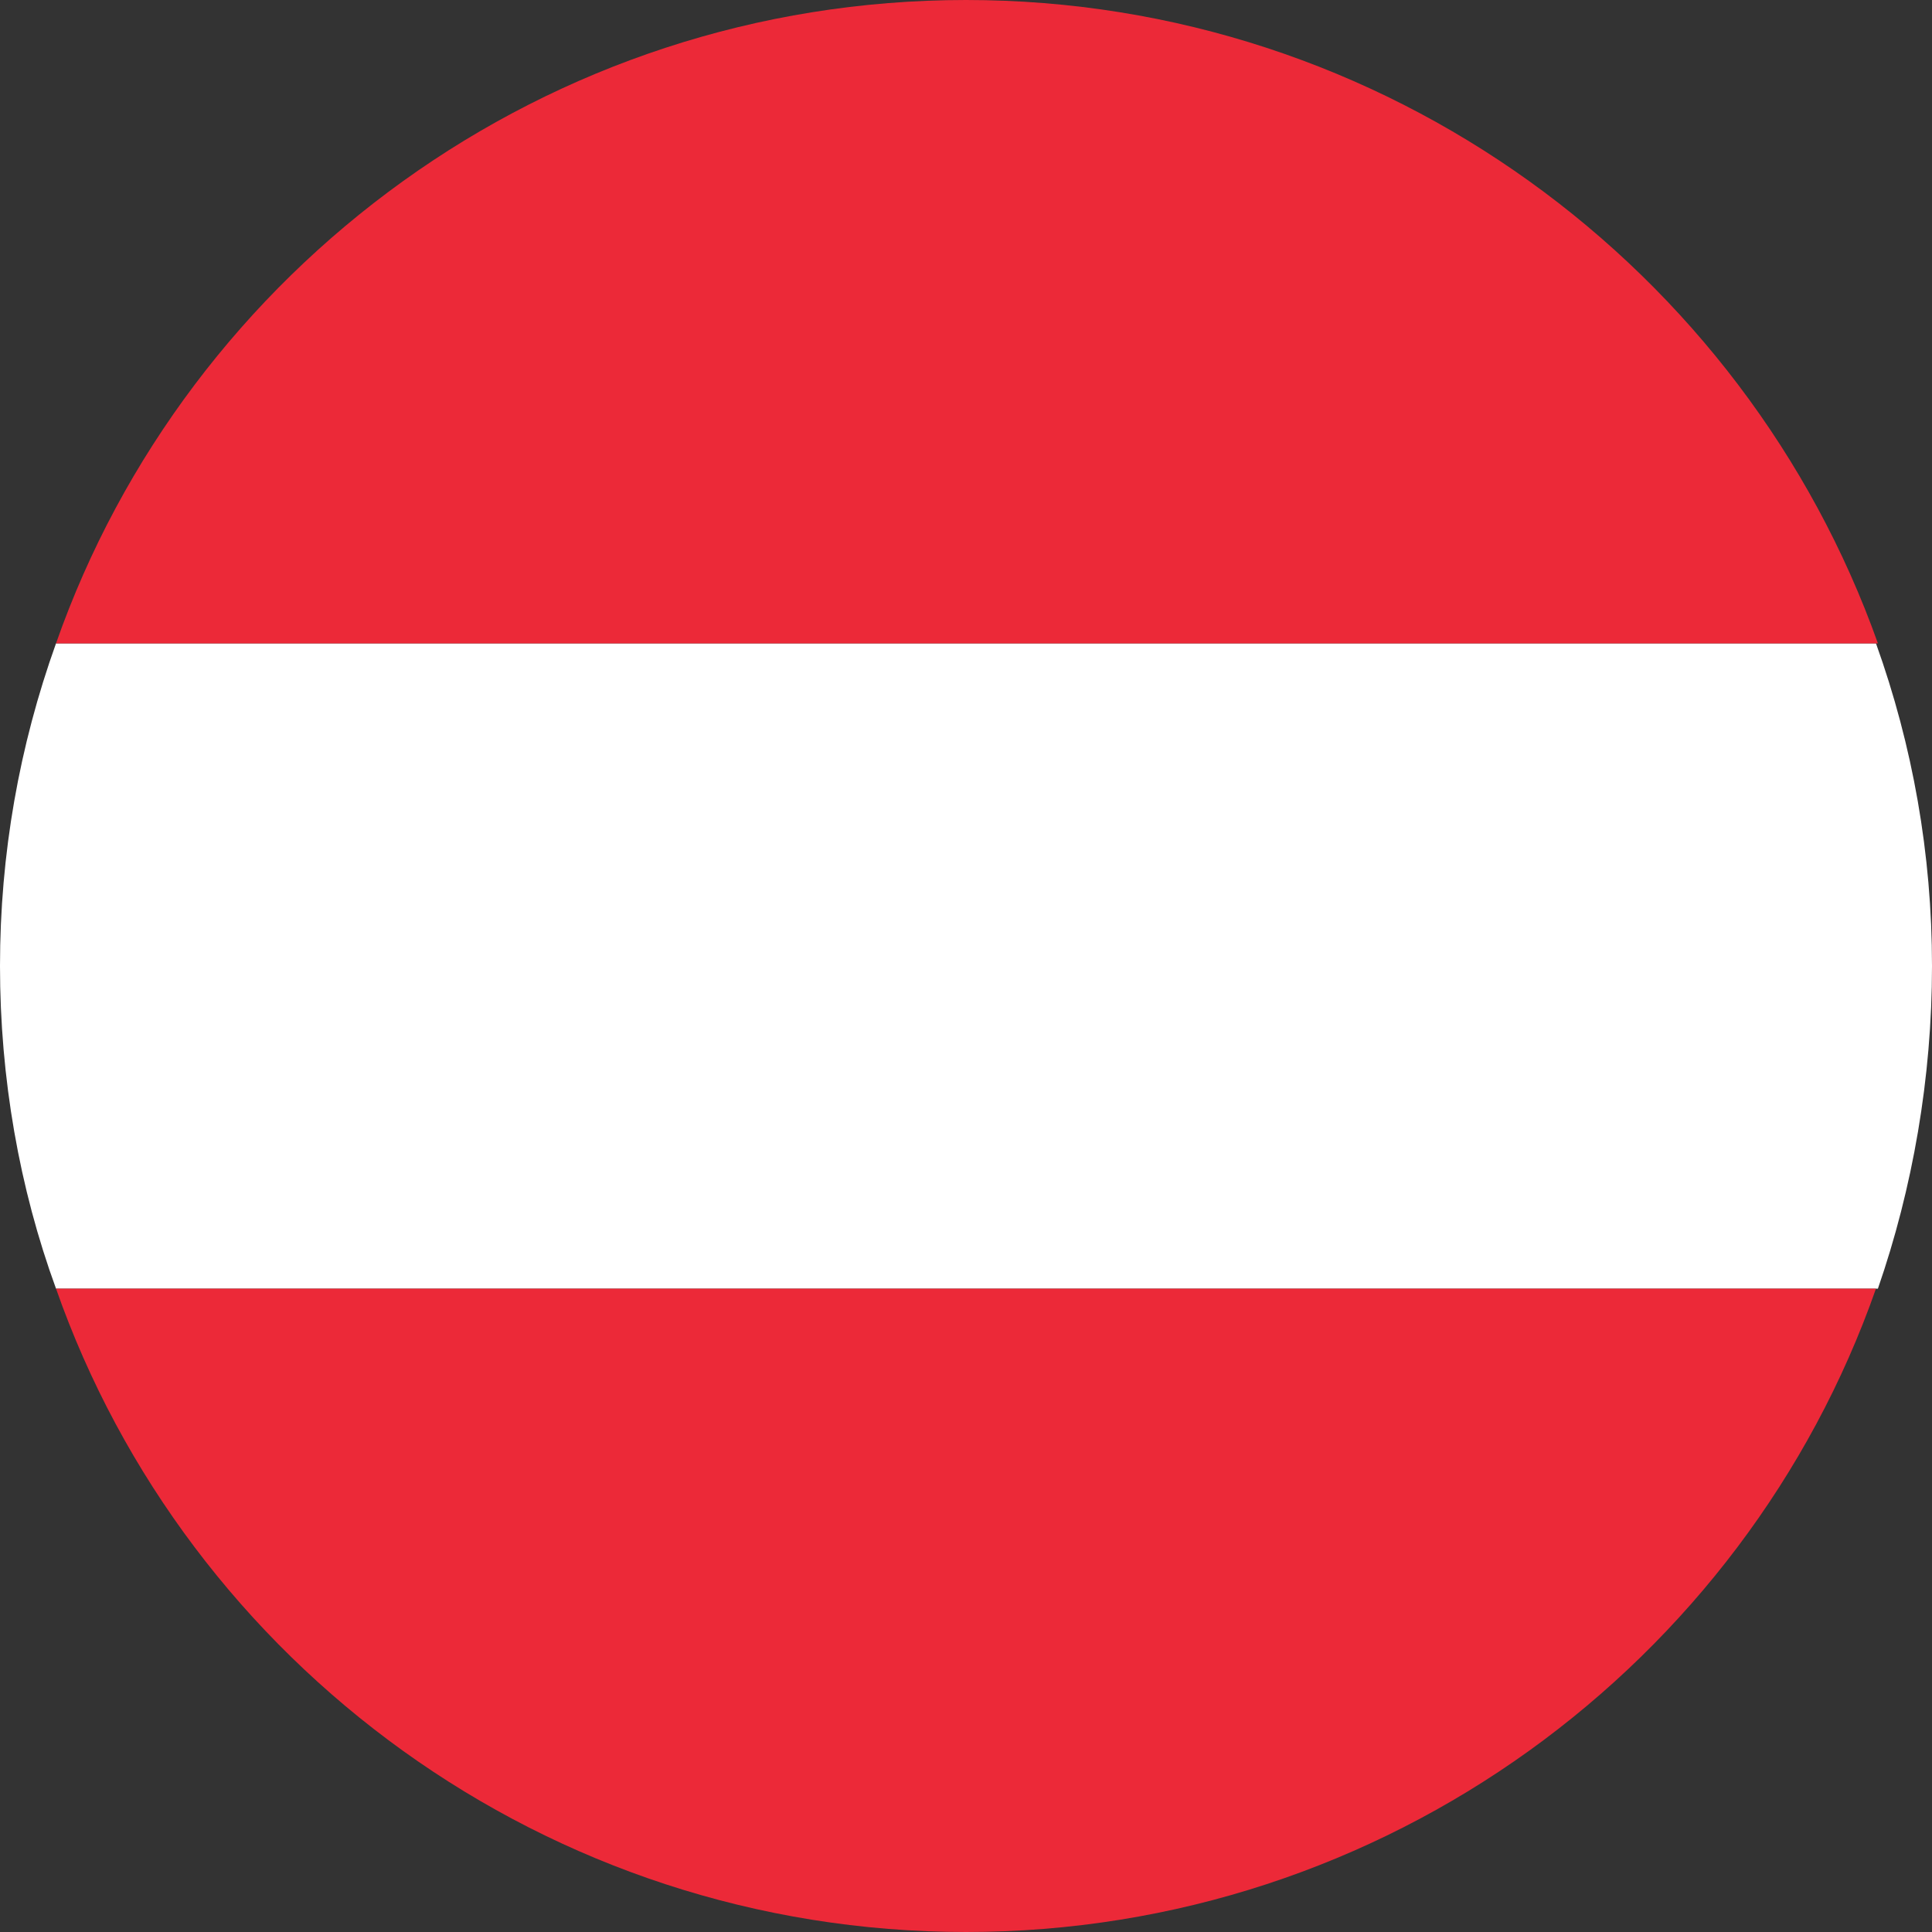
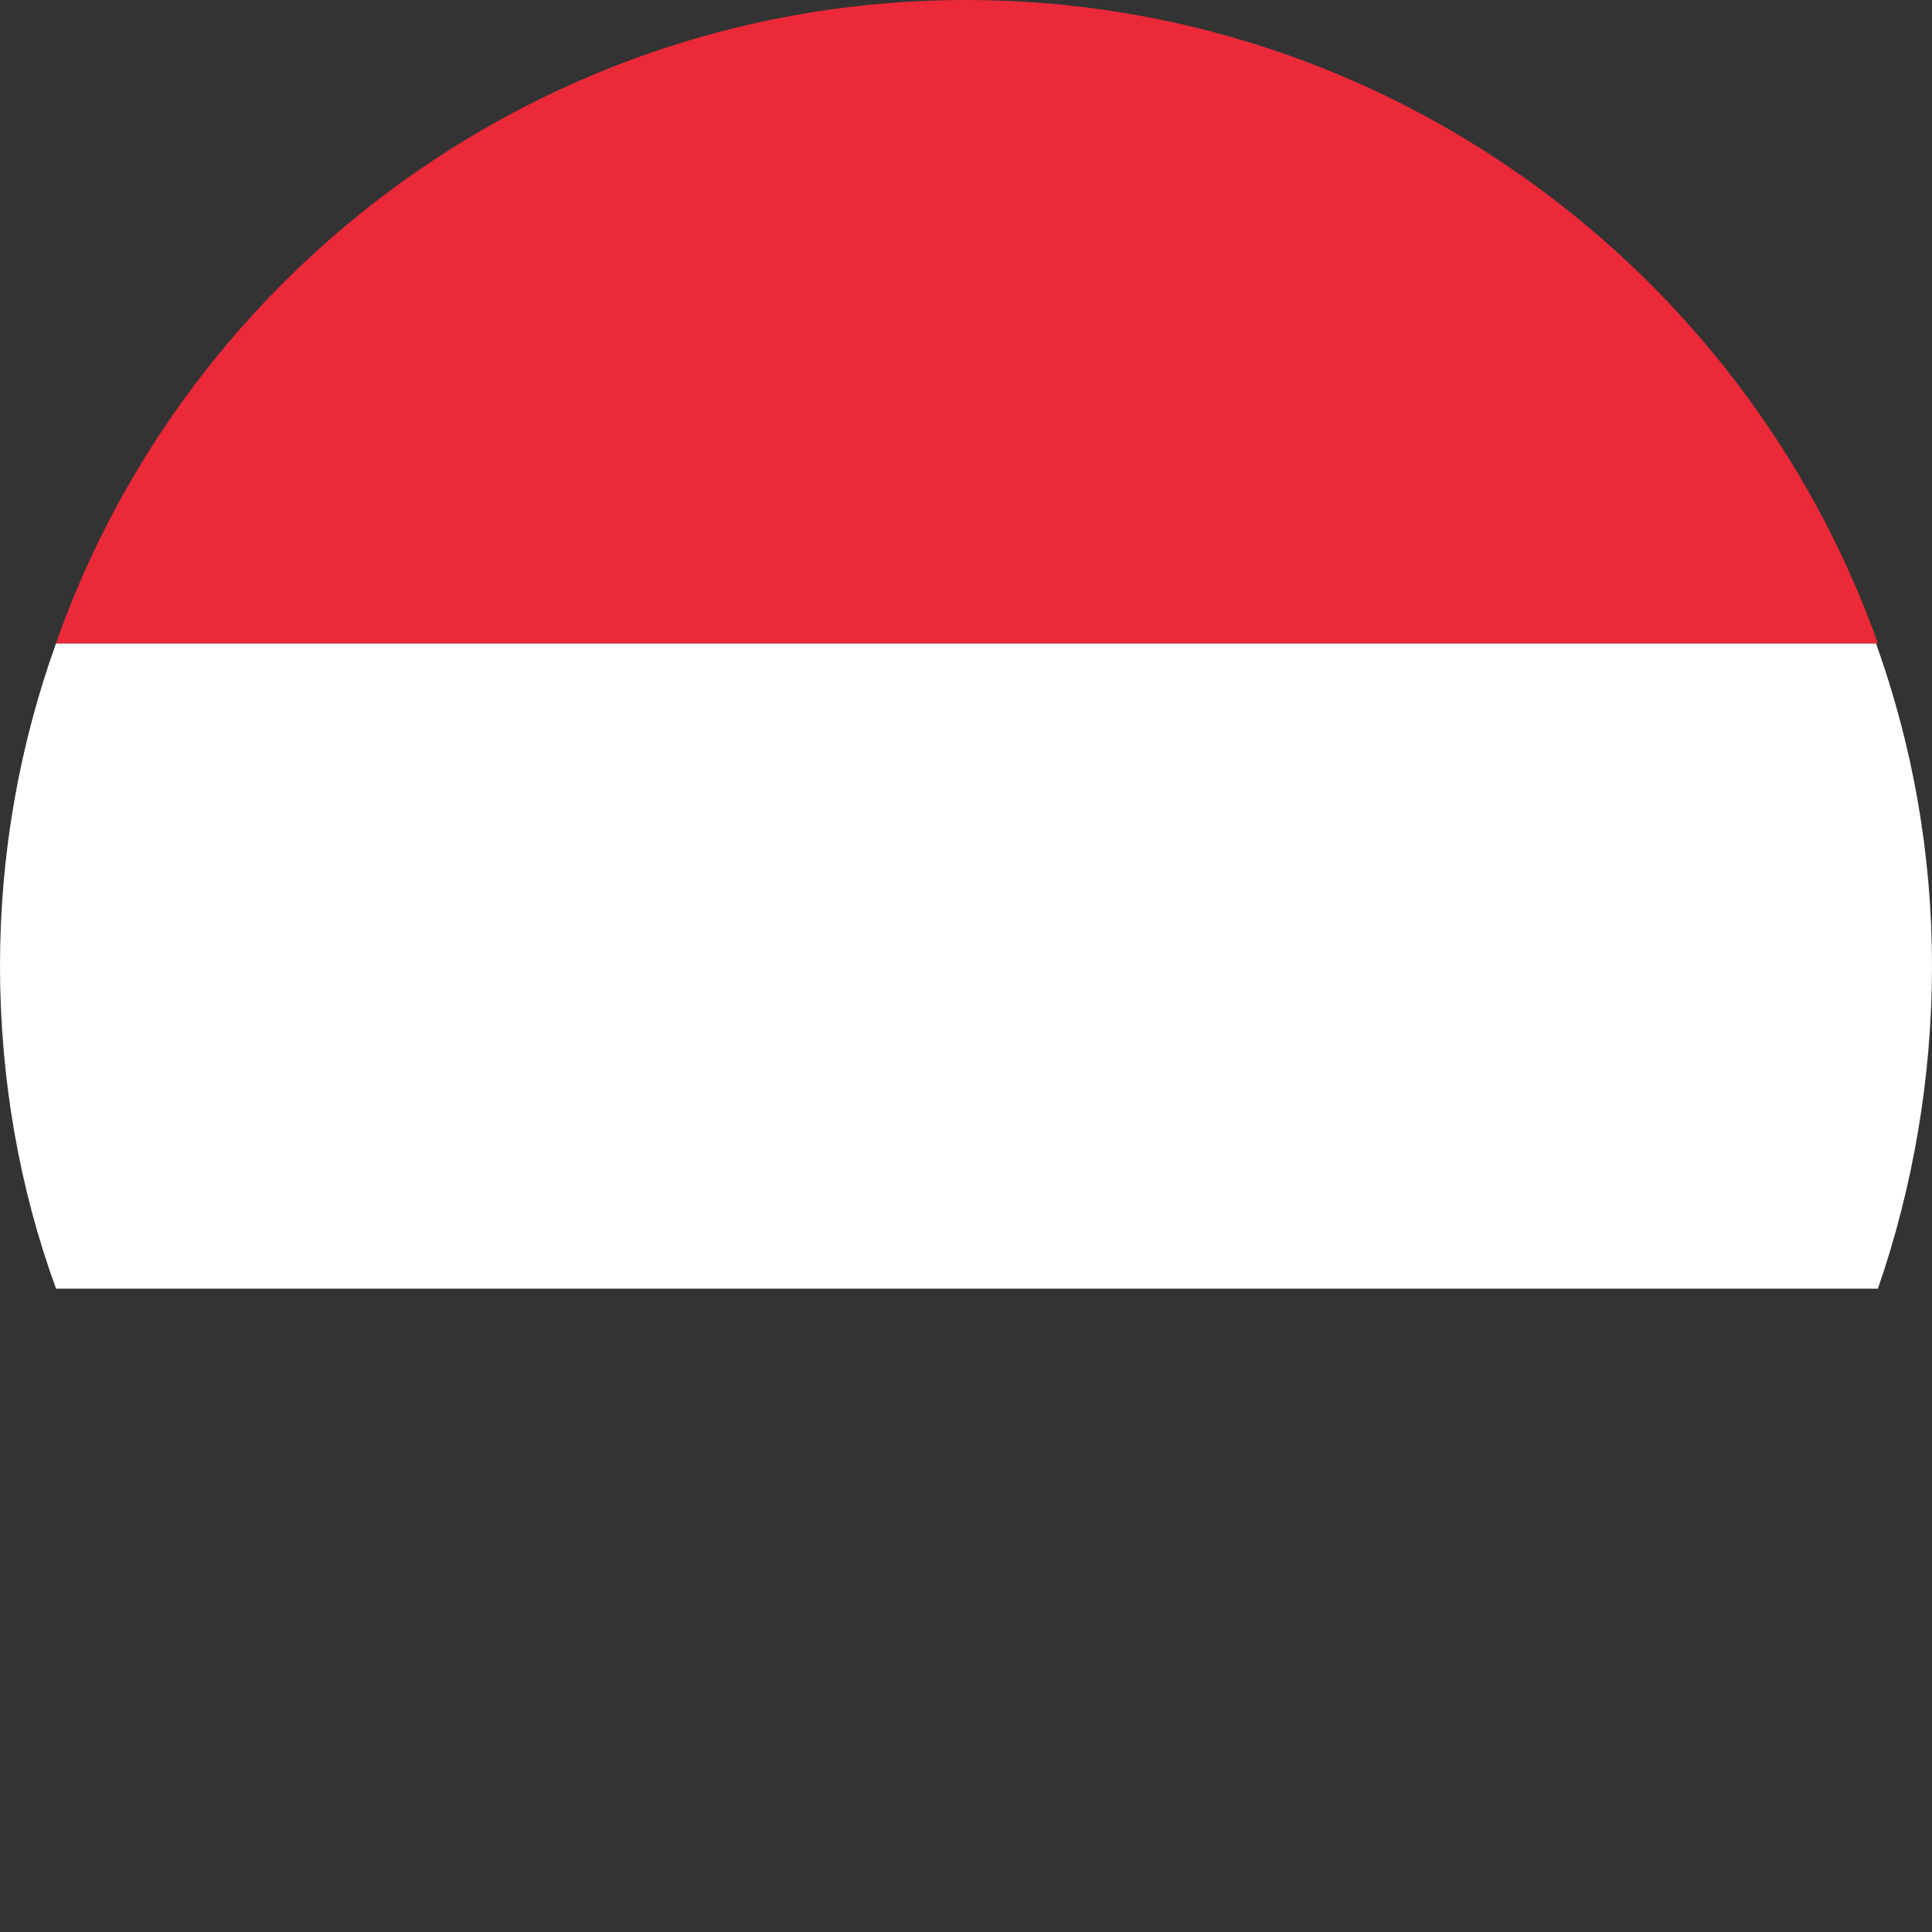
<svg xmlns="http://www.w3.org/2000/svg" version="1.1" id="Layer_1" x="0px" y="0px" viewBox="0 0 100 100" style="enable-background:new 0 0 100 100;" xml:space="preserve">
  <rect x="0" y="0" width="100" height="100" fill="#333333" stroke="none" />
  <style type="text/css">
	.st0{fill:#FFFFFF;}
	.st1{fill:#EC2938;}
</style>
  <g id="XMLID_2391_">
    <path id="XMLID_2394_" class="st0" d="M100,50c0-5.8-1-11.4-2.9-16.7H2.9C1,38.6,0,44.2,0,50c0,5.8,1,11.5,2.9,16.7h94.3   C99,61.5,100,55.8,100,50z" />
    <path id="XMLID_2393_" class="st1" d="M50,0C28.3,0,9.7,13.9,2.9,33.3h94.3C90.3,13.9,71.7,0,50,0z" />
-     <path id="XMLID_2392_" class="st1" d="M2.9,66.7C9.7,86.1,28.3,100,50,100c21.7,0,40.3-13.9,47.1-33.3H2.9z" />
  </g>
</svg>